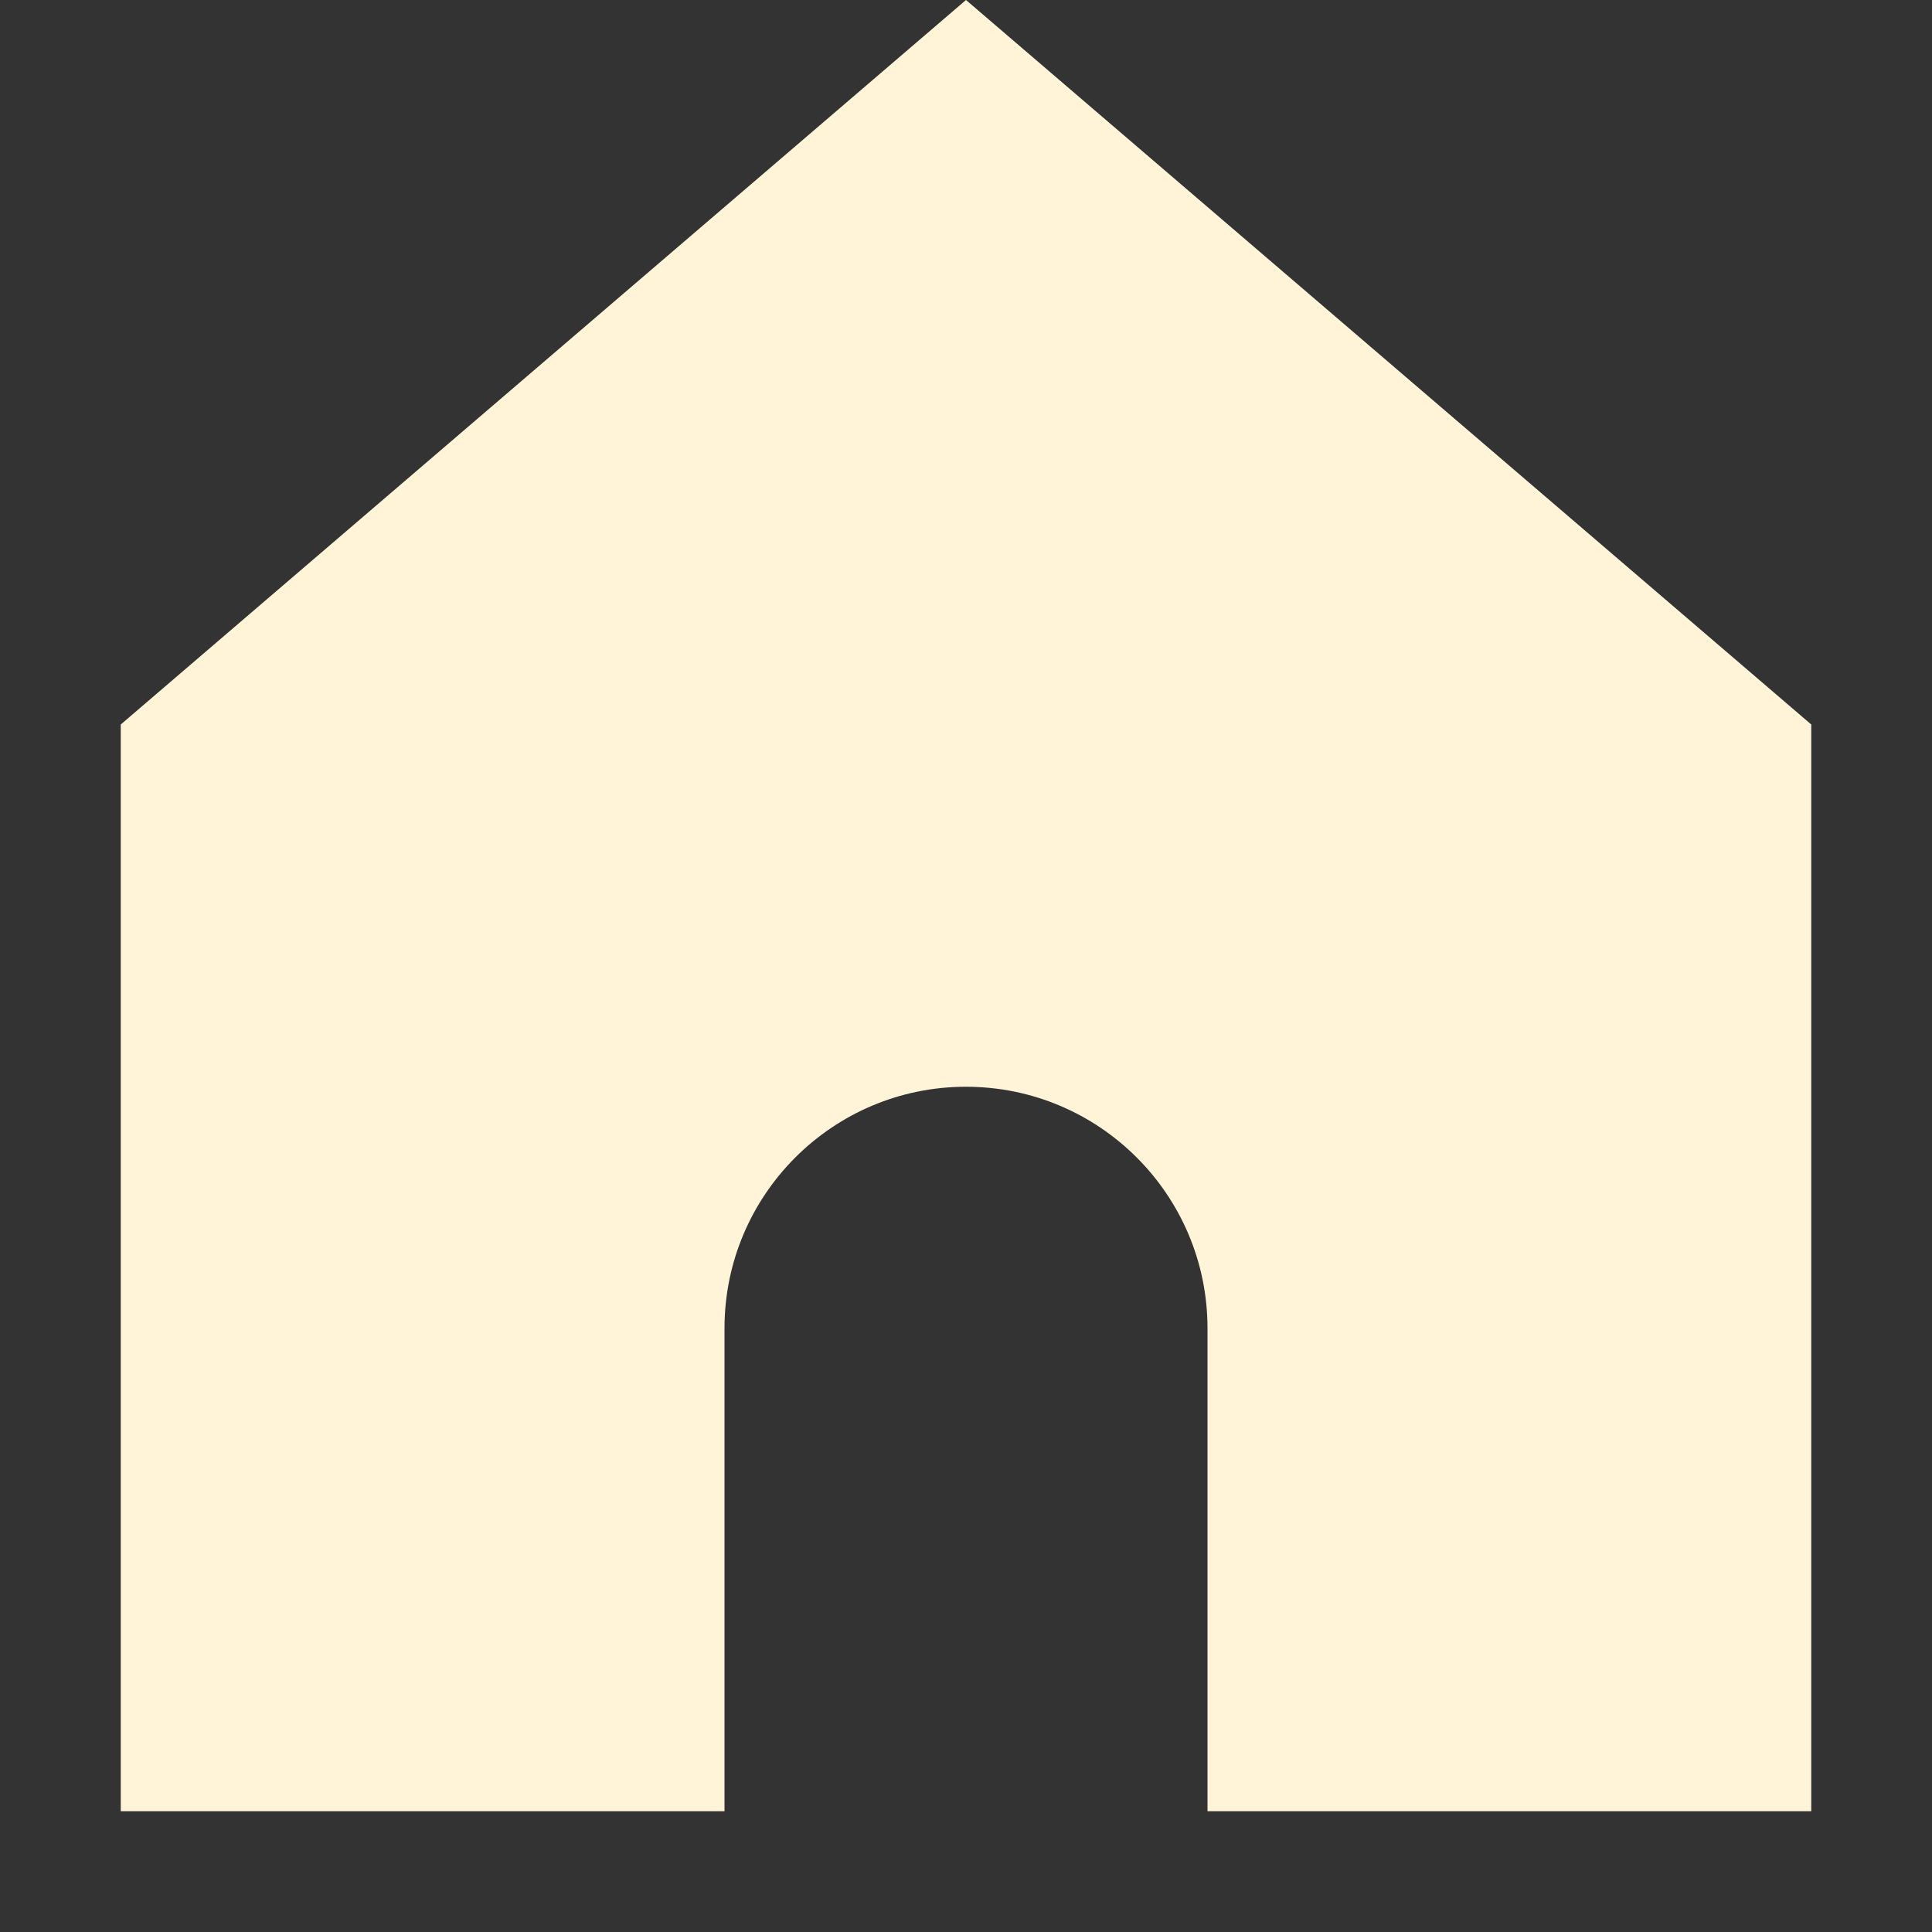
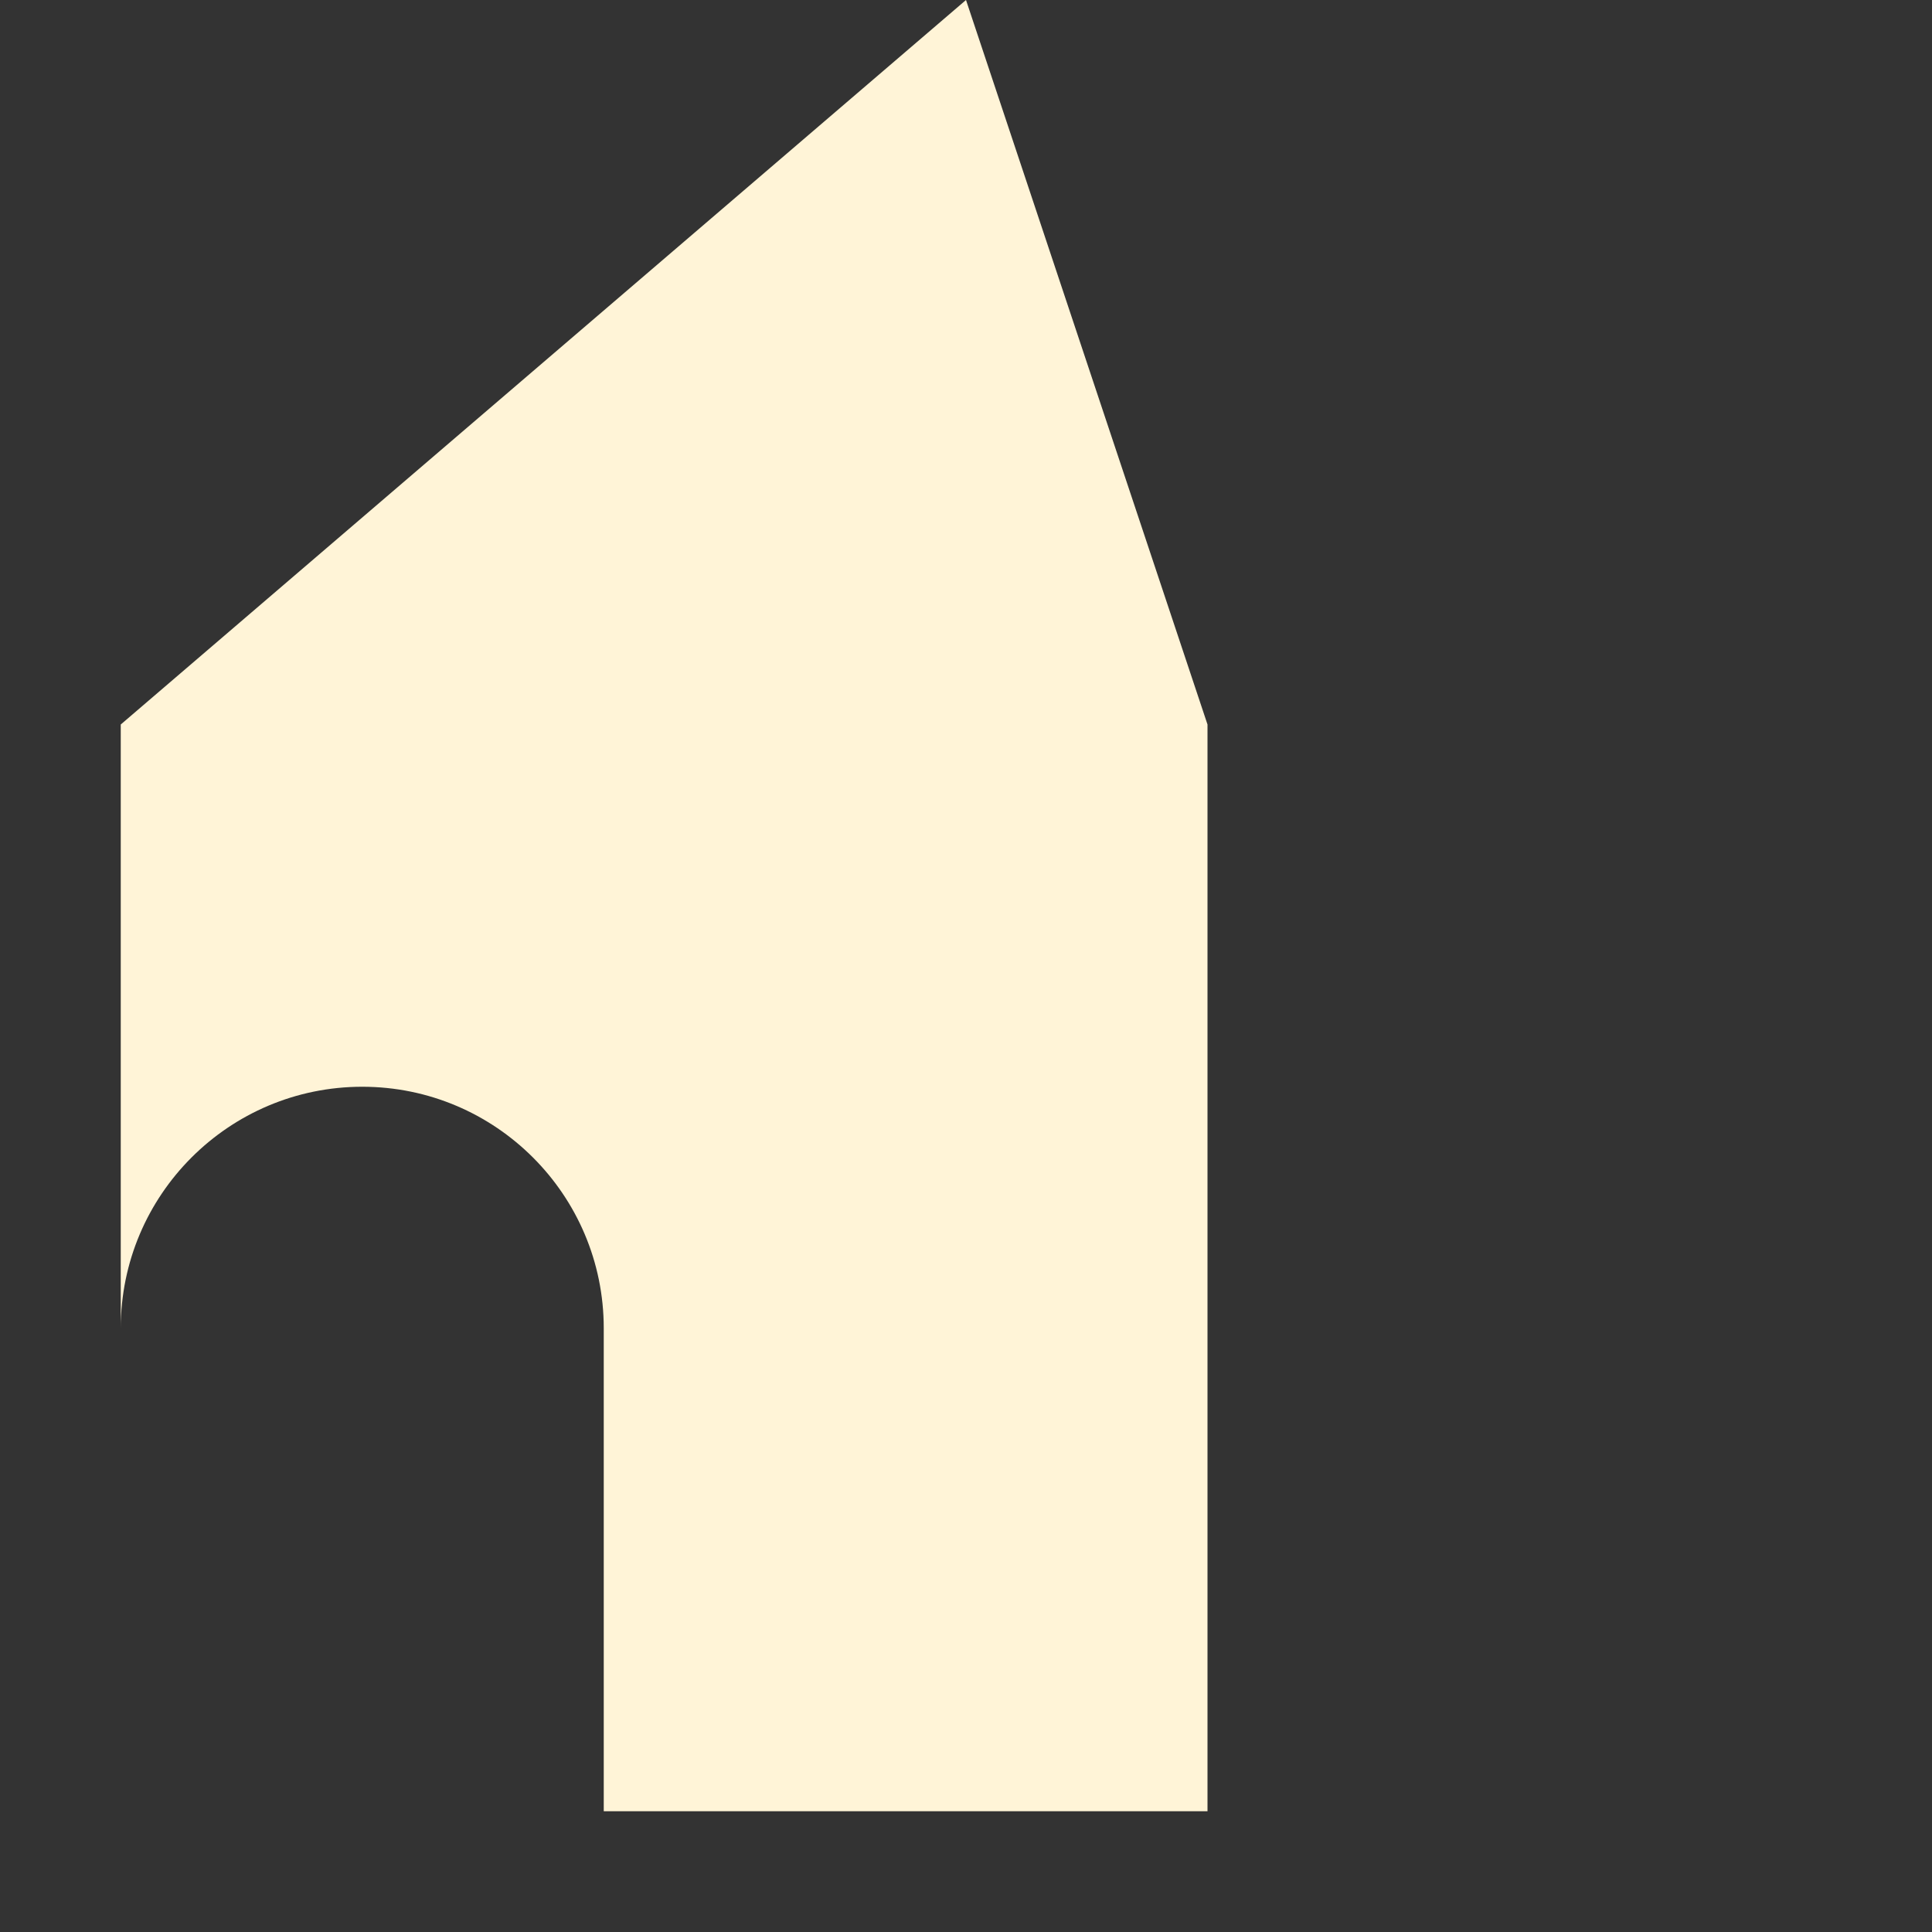
<svg xmlns="http://www.w3.org/2000/svg" id="Calque_1" data-name="Calque 1" viewBox="0 0 800 800">
  <rect x="0" y="0" width="800" height="800" fill="#333333" stroke="none" />
  <defs>
    <style>      .cls-1 {        fill: #fff4d7;        stroke-width: 0px;      }    </style>
  </defs>
-   <path class="cls-1" d="M50,300v450h250v-200c0-55.2,44.8-100,100-100s100,44.8,100,100v200h250v-450L400,0,50,300Z" />
+   <path class="cls-1" d="M50,300v450v-200c0-55.2,44.8-100,100-100s100,44.8,100,100v200h250v-450L400,0,50,300Z" />
</svg>